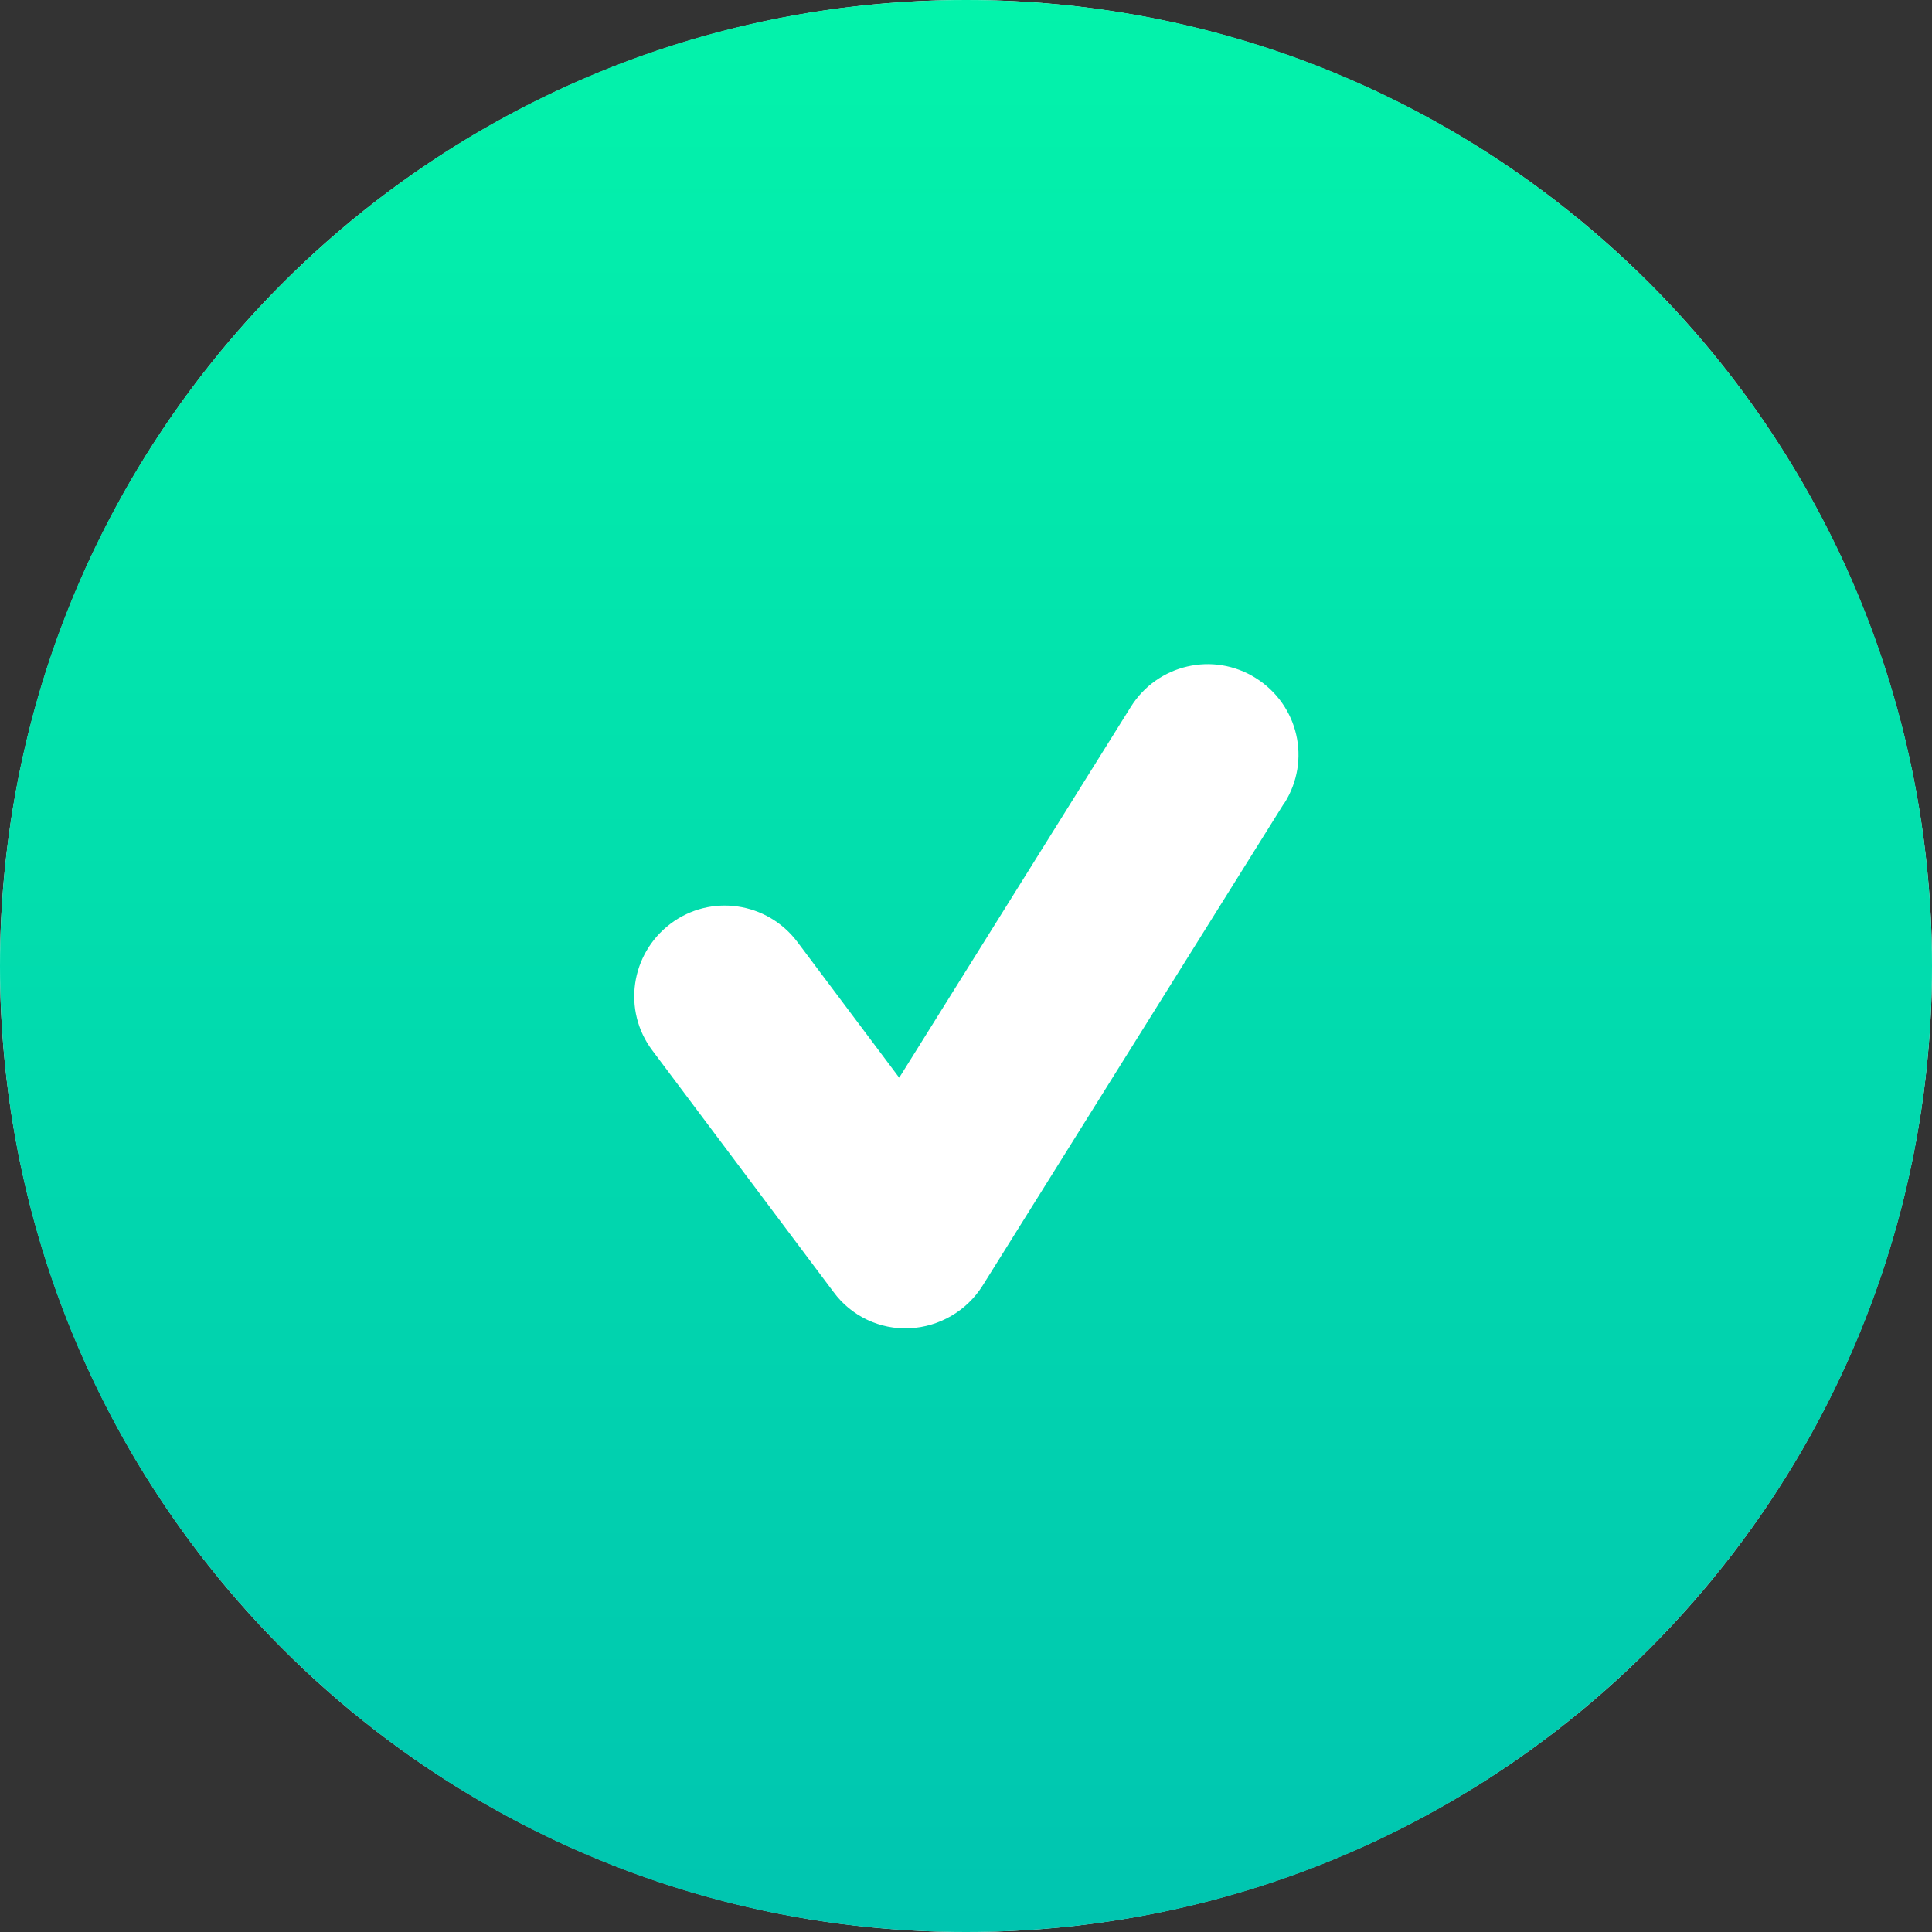
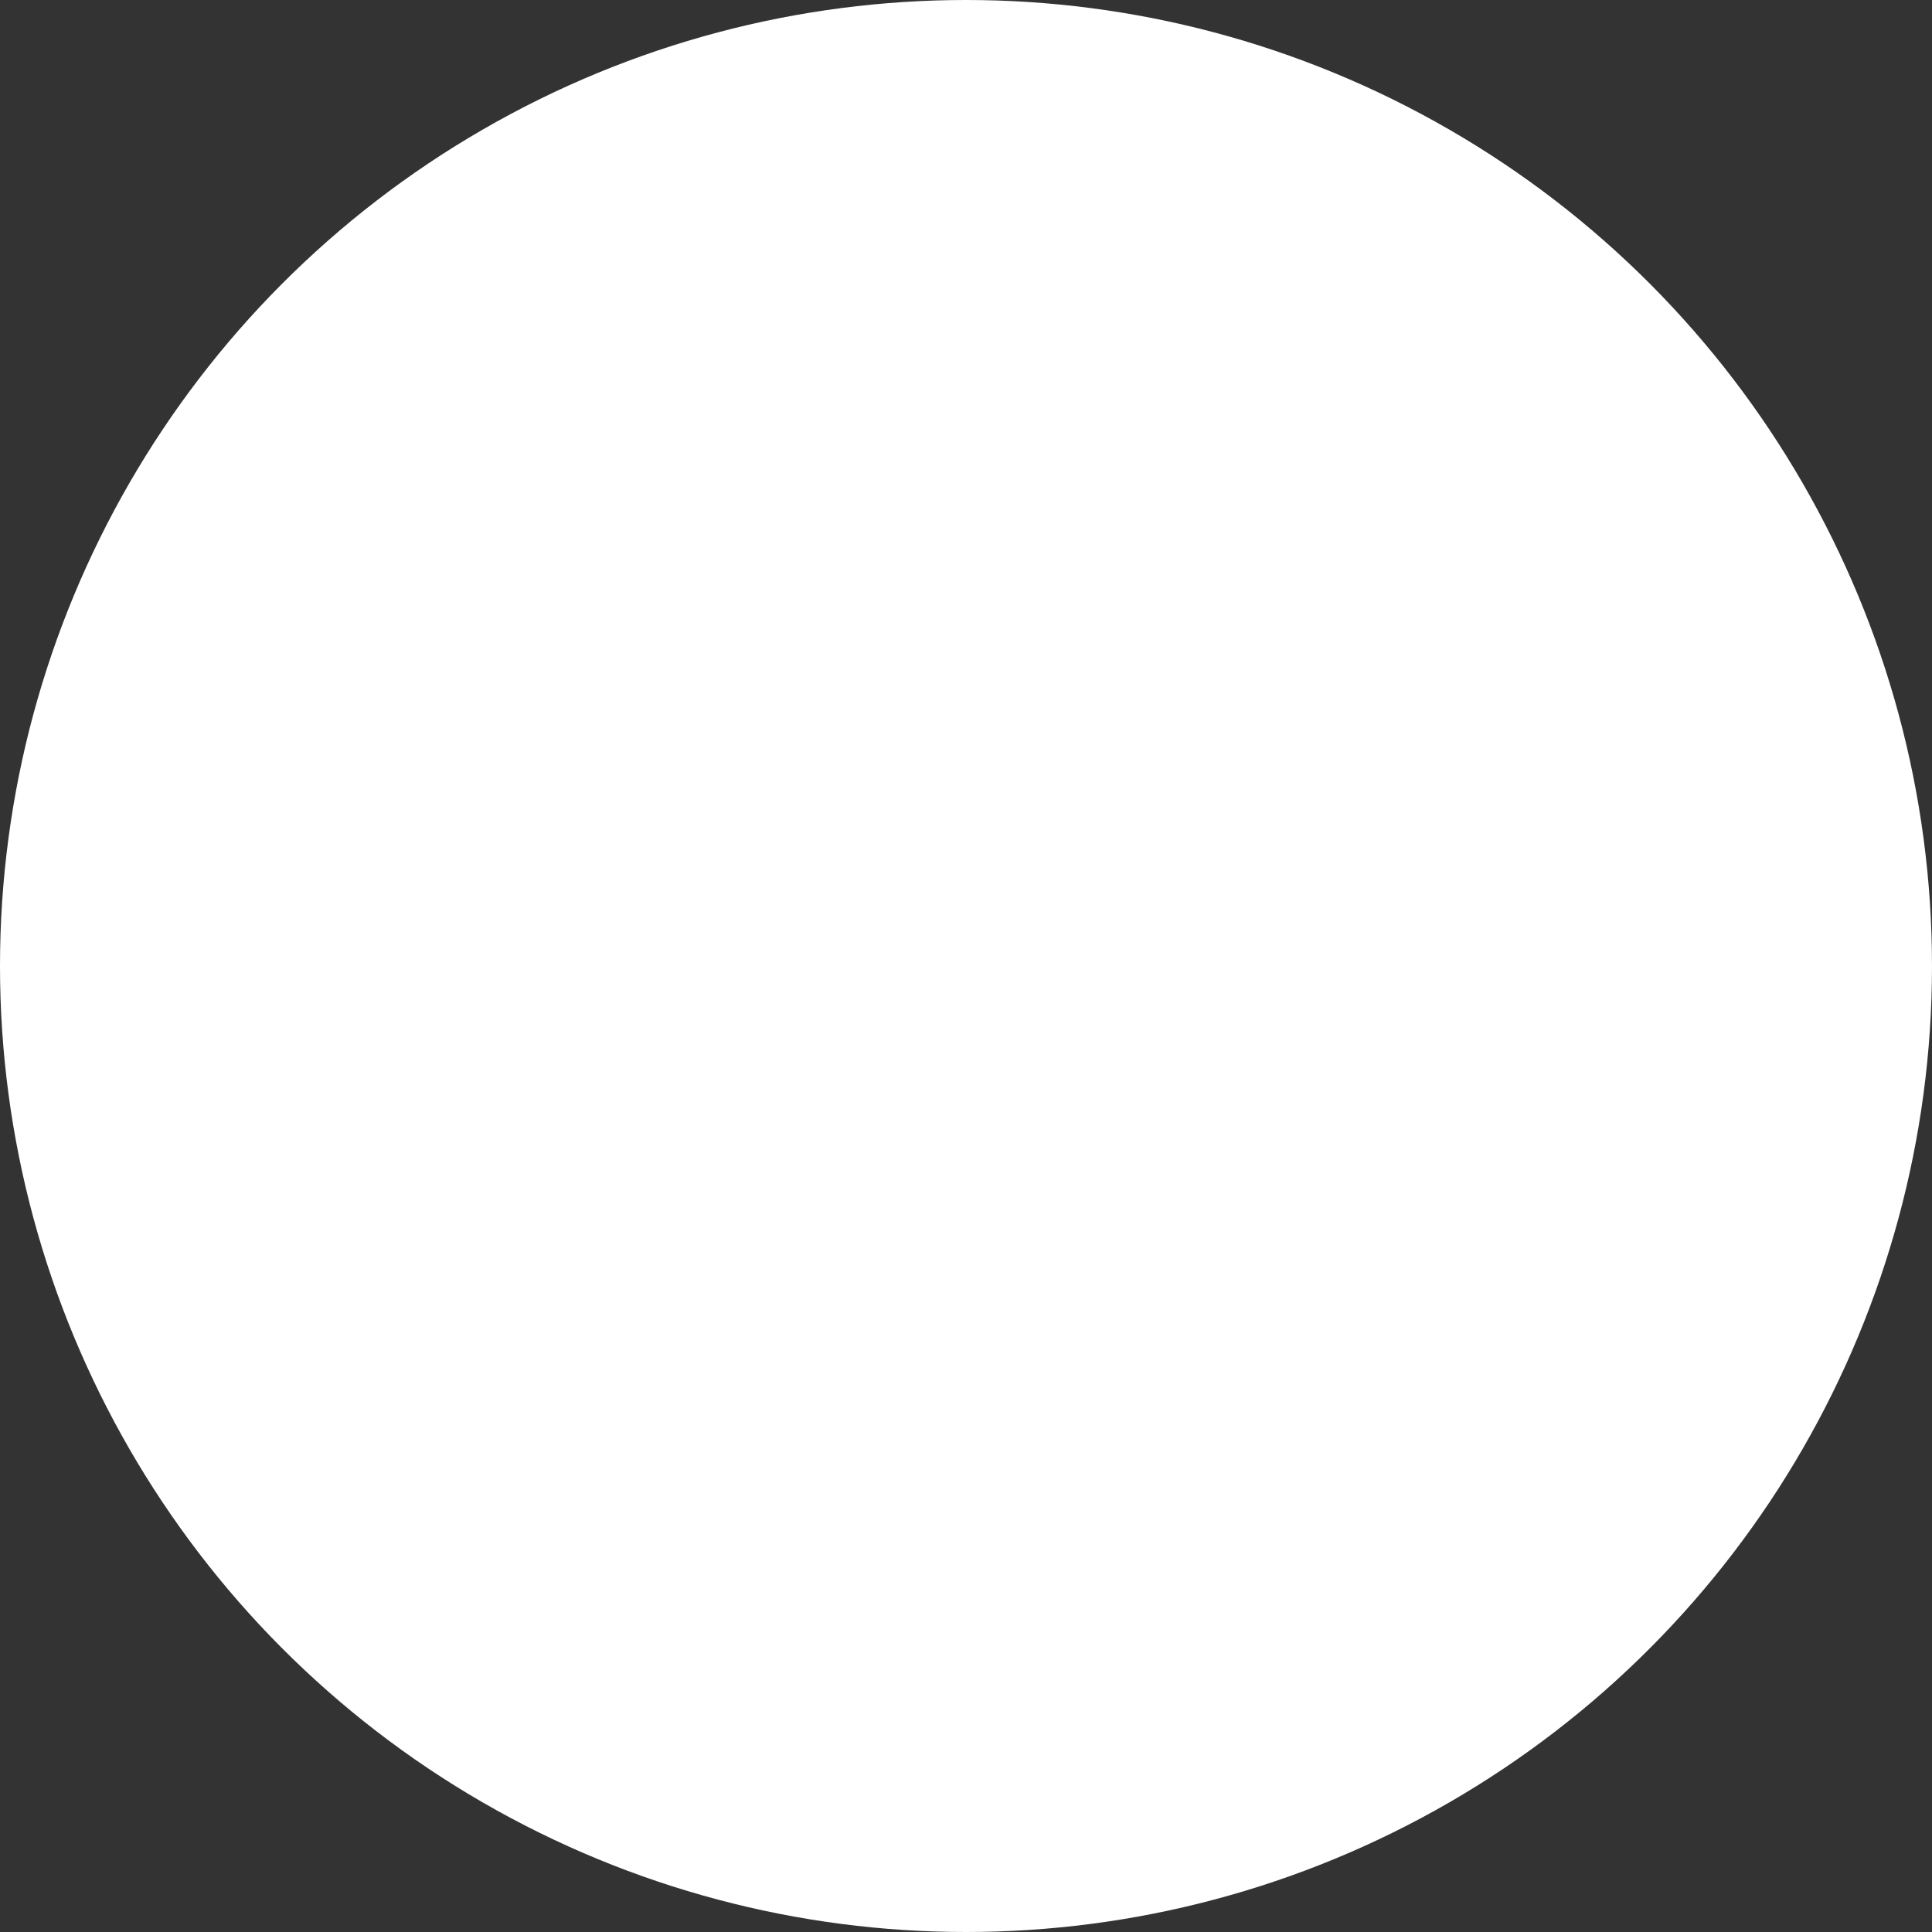
<svg xmlns="http://www.w3.org/2000/svg" width="32" height="32" viewBox="0 0 32 32" fill="none">
  <rect x="0" y="0" width="32" height="32" fill="#333333" stroke="none" />
  <circle cx="16" cy="16" r="16" fill="white" />
-   <path d="M16 32C24.837 32 32 24.837 32 16C32 7.162 24.837 0 16 0C7.162 0 0 7.162 0 16C0 24.837 7.162 32 16 32ZM21.275 13.294L16.275 21.294C16.012 21.712 15.562 21.975 15.069 22C14.575 22.025 14.1 21.8 13.806 21.4L10.806 17.4C10.306 16.738 10.444 15.8 11.106 15.3C11.769 14.8 12.706 14.938 13.206 15.6L14.894 17.85L18.731 11.706C19.169 11.006 20.094 10.787 20.8 11.231C21.506 11.675 21.719 12.594 21.275 13.3V13.294Z" fill="url(#paint0_linear_3443_12194)" />
  <defs>
    <linearGradient id="paint0_linear_3443_12194" x1="16" y1="0" x2="16" y2="32" gradientUnits="userSpaceOnUse">
      <stop stop-color="#03F3AB" />
      <stop offset="1" stop-color="#00C5B0" />
    </linearGradient>
  </defs>
</svg>